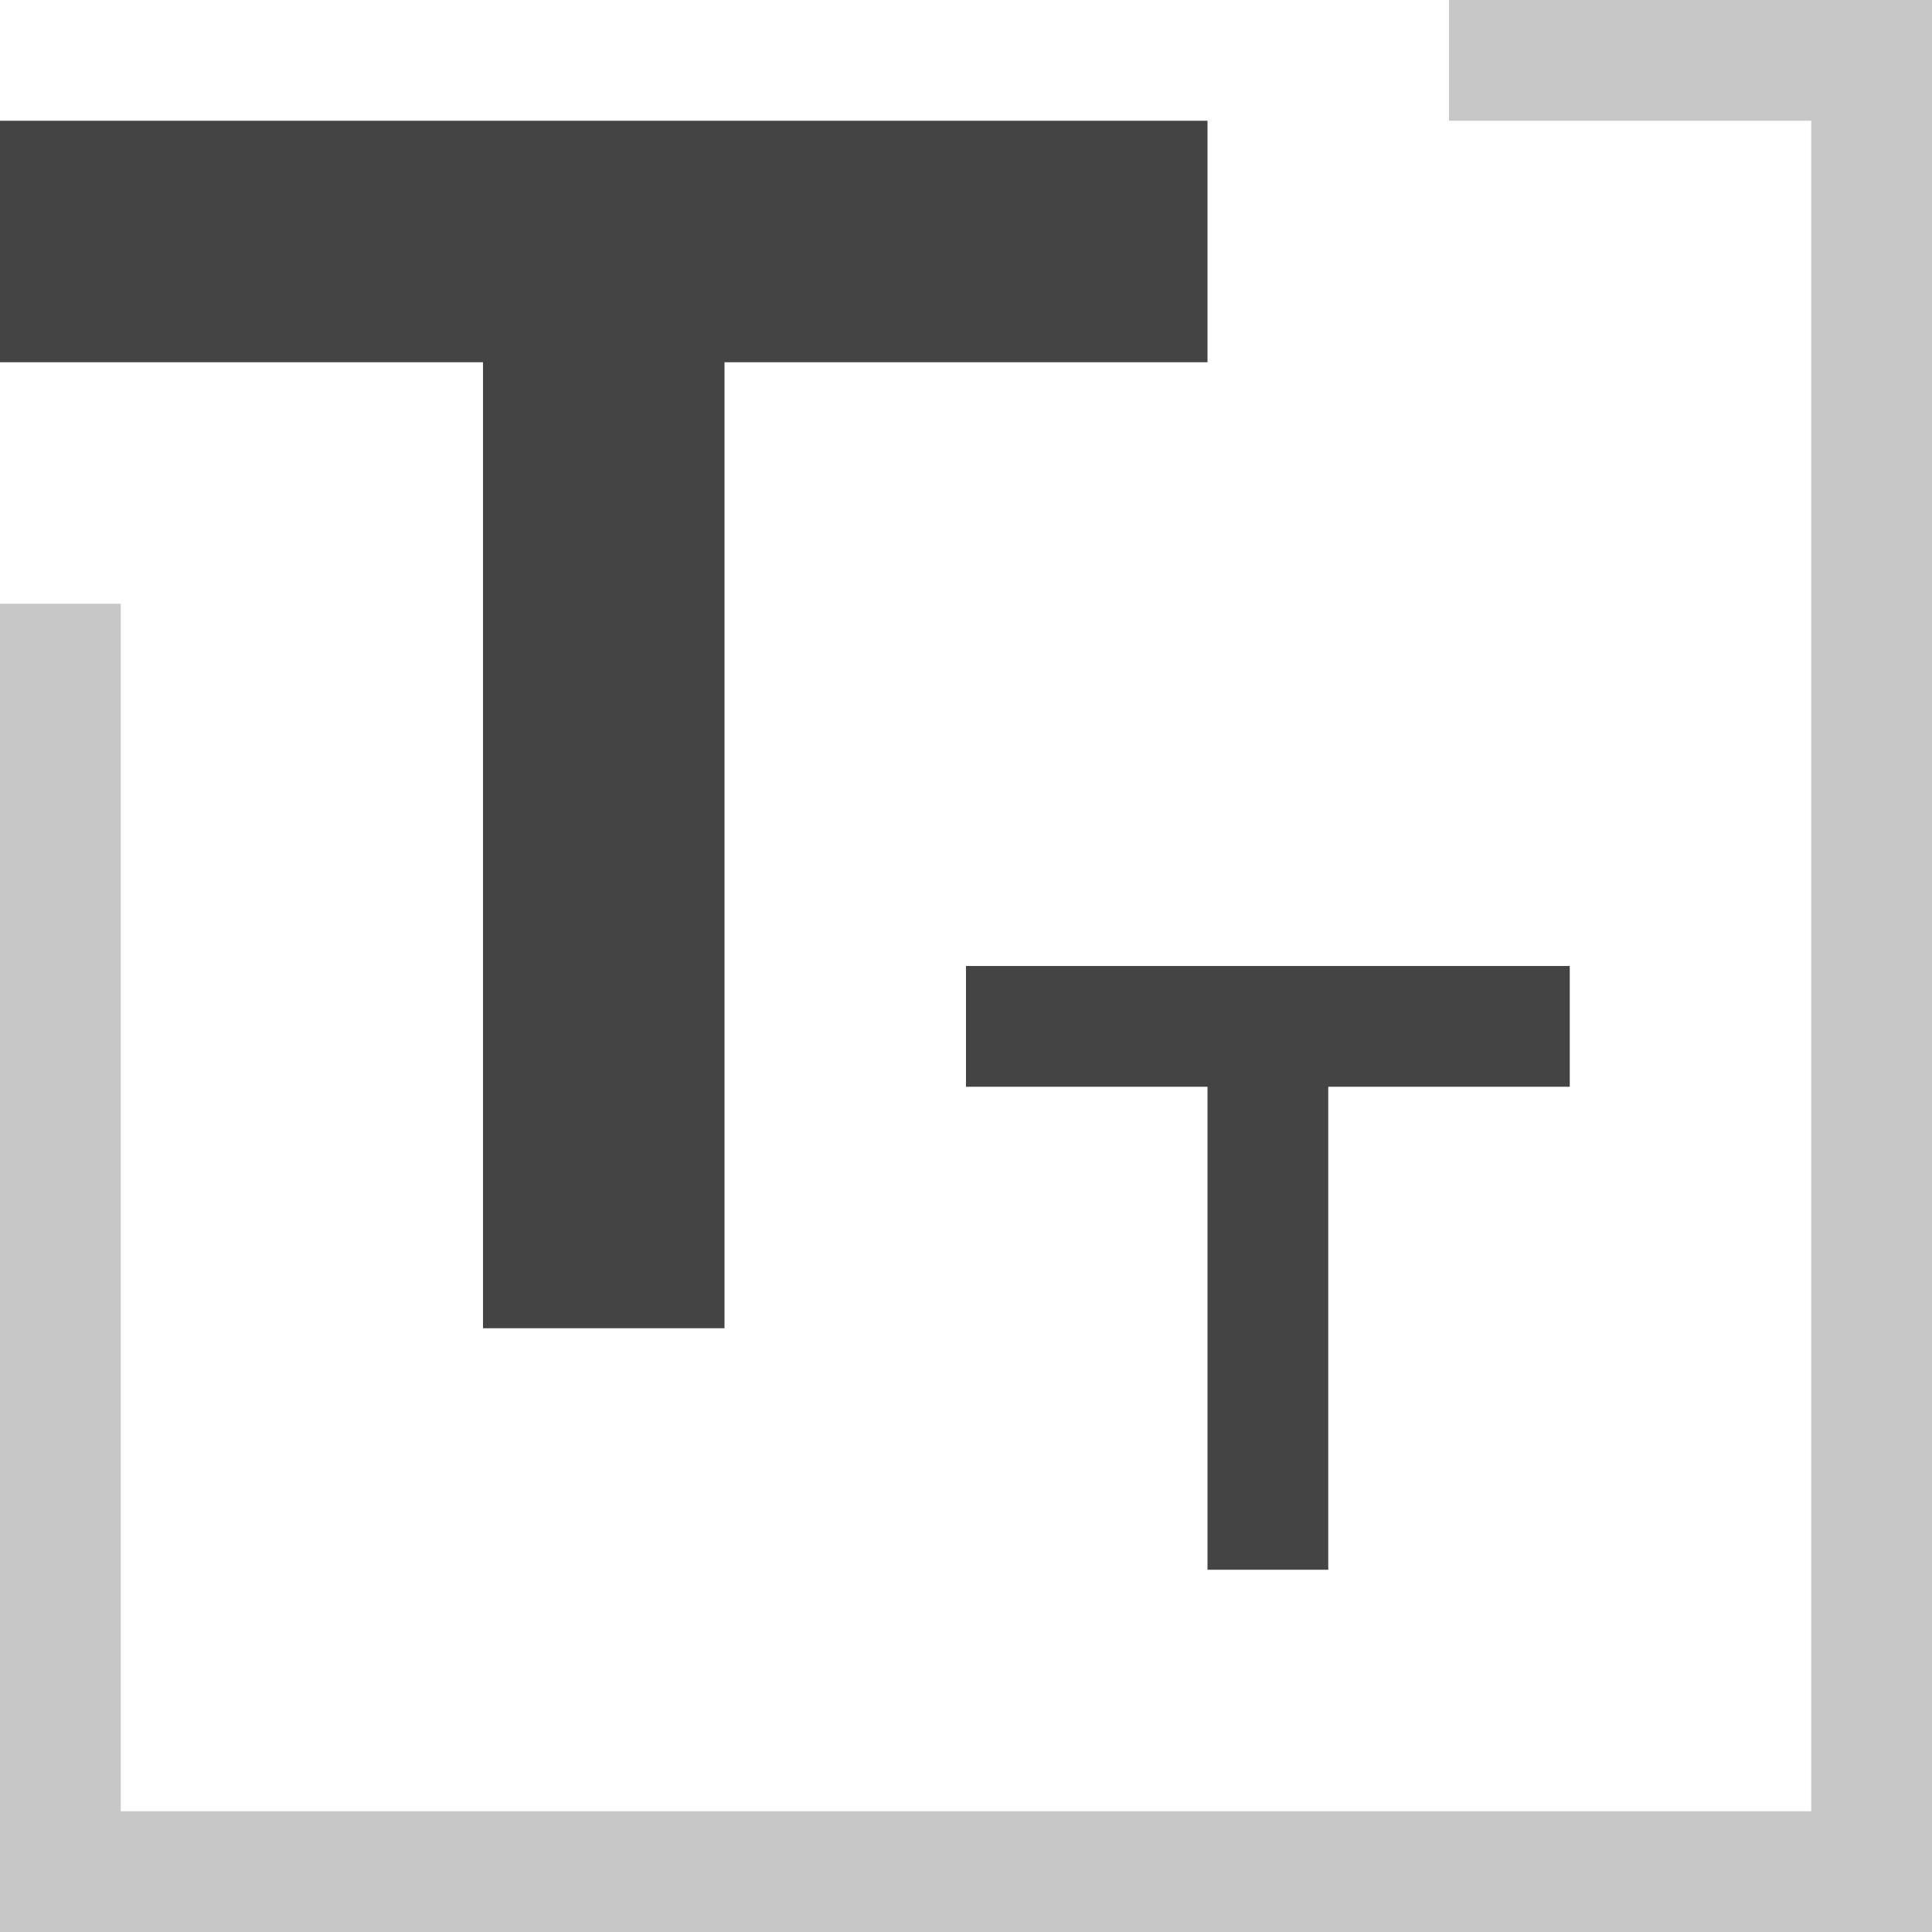
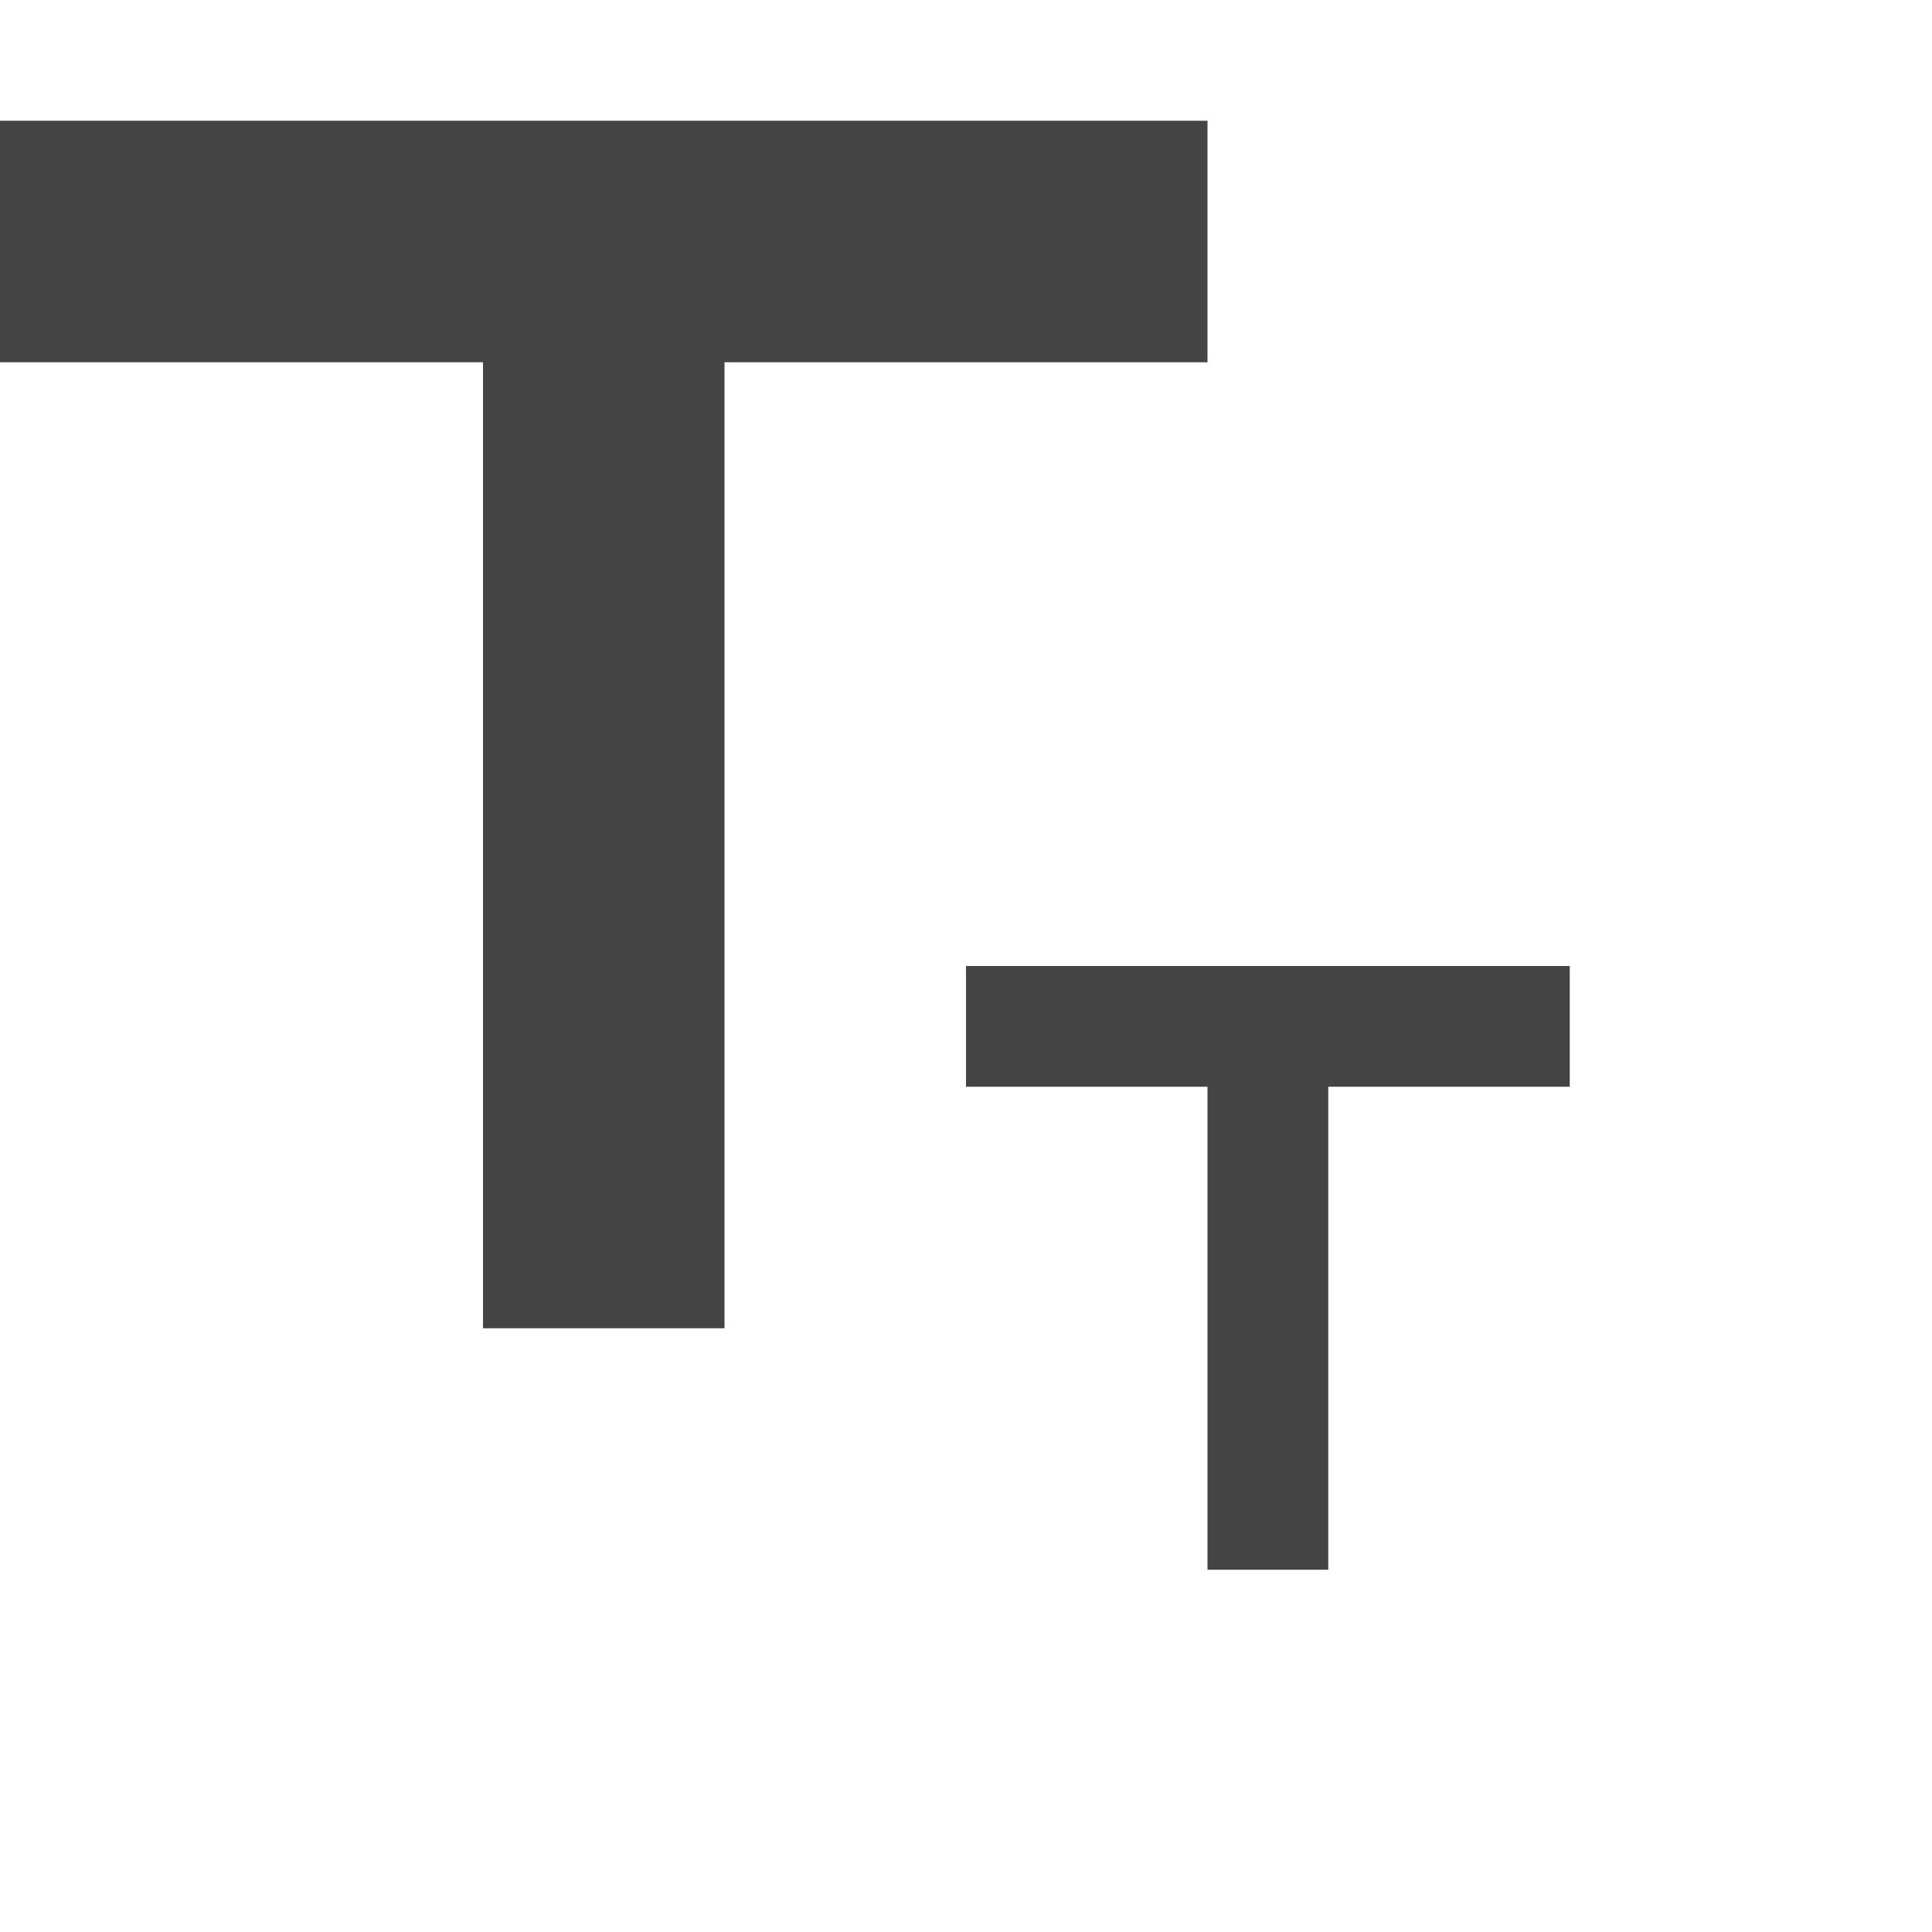
<svg xmlns="http://www.w3.org/2000/svg" style="fill-rule:evenodd;clip-rule:evenodd;stroke-linejoin:round;stroke-miterlimit:2" width="100%" height="100%" viewBox="0 0 16 16" xml:space="preserve">
  <defs>
    <style id="current-color-scheme" type="text/css">
   .ColorScheme-Text { color:#444444; } .ColorScheme-Highlight { color:#4285f4; } .ColorScheme-NeutralText { color:#ff9800; } .ColorScheme-PositiveText { color:#4caf50; } .ColorScheme-NegativeText { color:#f44336; }
  </style>
  </defs>
-   <path style="fill:currentColor;fill-opacity:0.3" class="ColorScheme-Text" d="M12,0l0,1l3,0l0,14l-14,0l0,-10l-1,0l0,11l16,0l0,-16l-4,0Z" />
  <path style="fill:currentColor" class="ColorScheme-Text" d="M8,8l0,1l2,0l0,4l1,0l0,-4l2,0l0,-1l-5,0Zm-8,-7l0,2l4,0l0,8l2,0l0,-8l4,0l0,-2l-10,0Z" />
</svg>